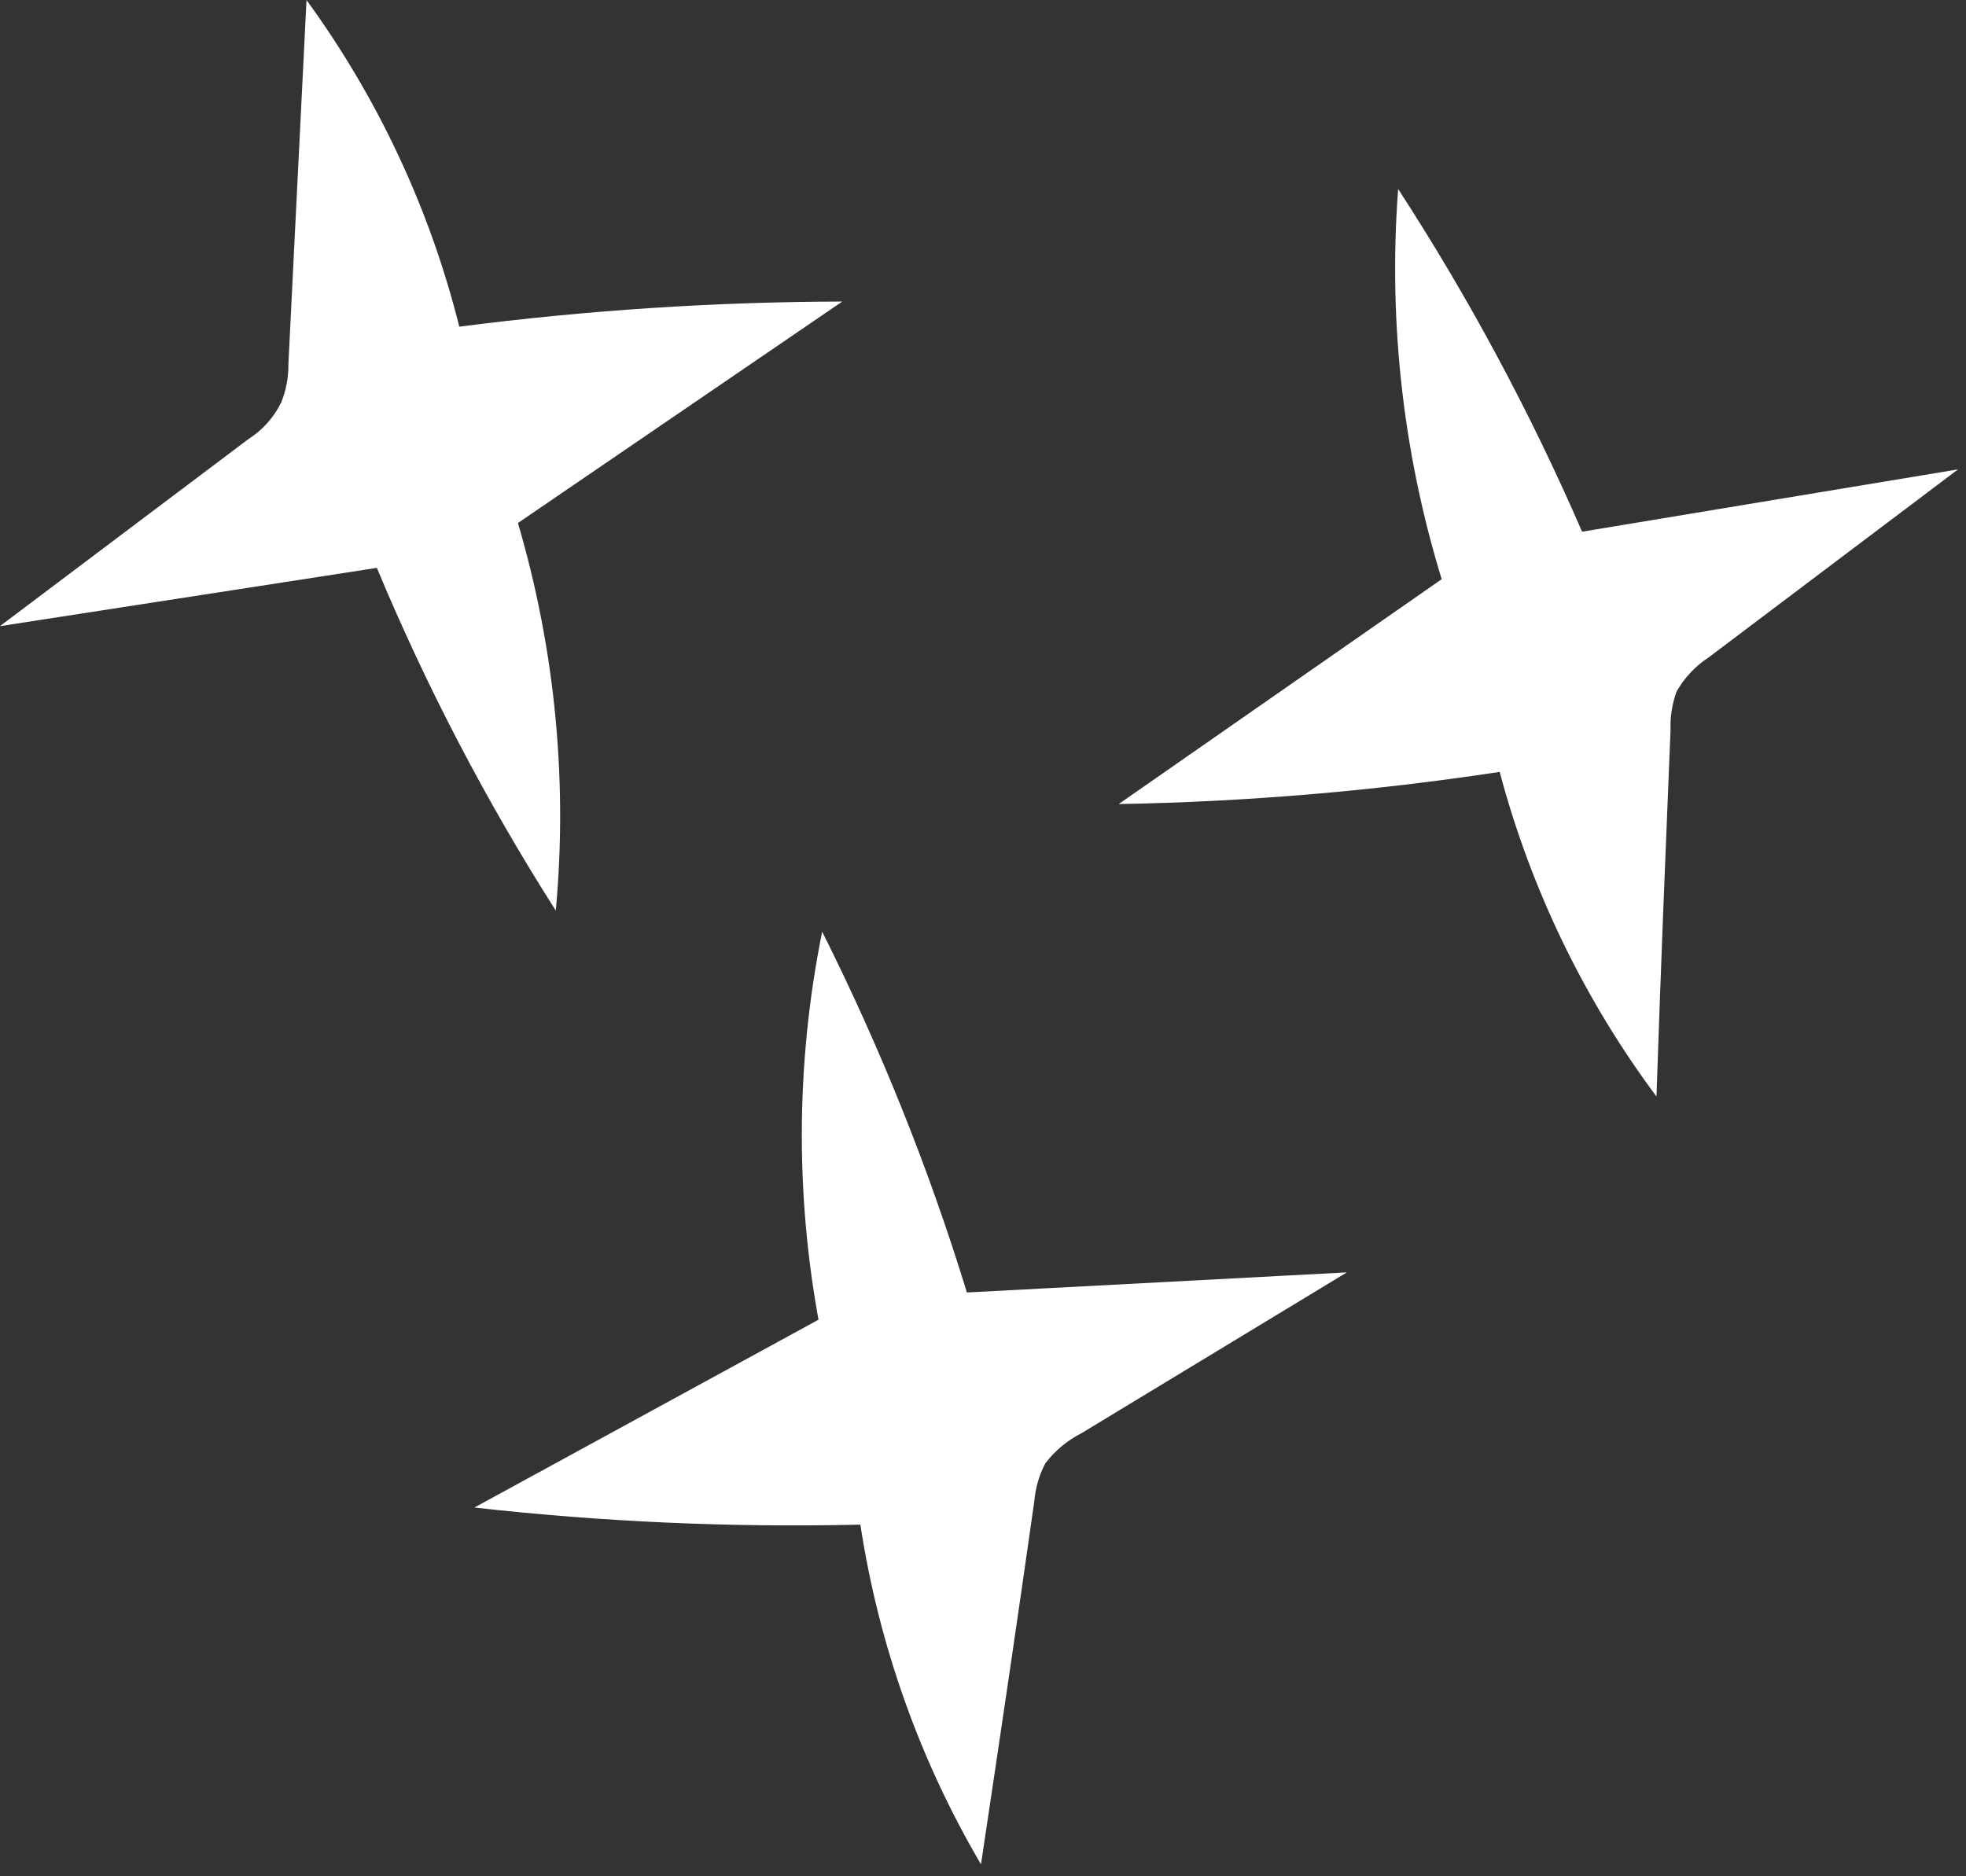
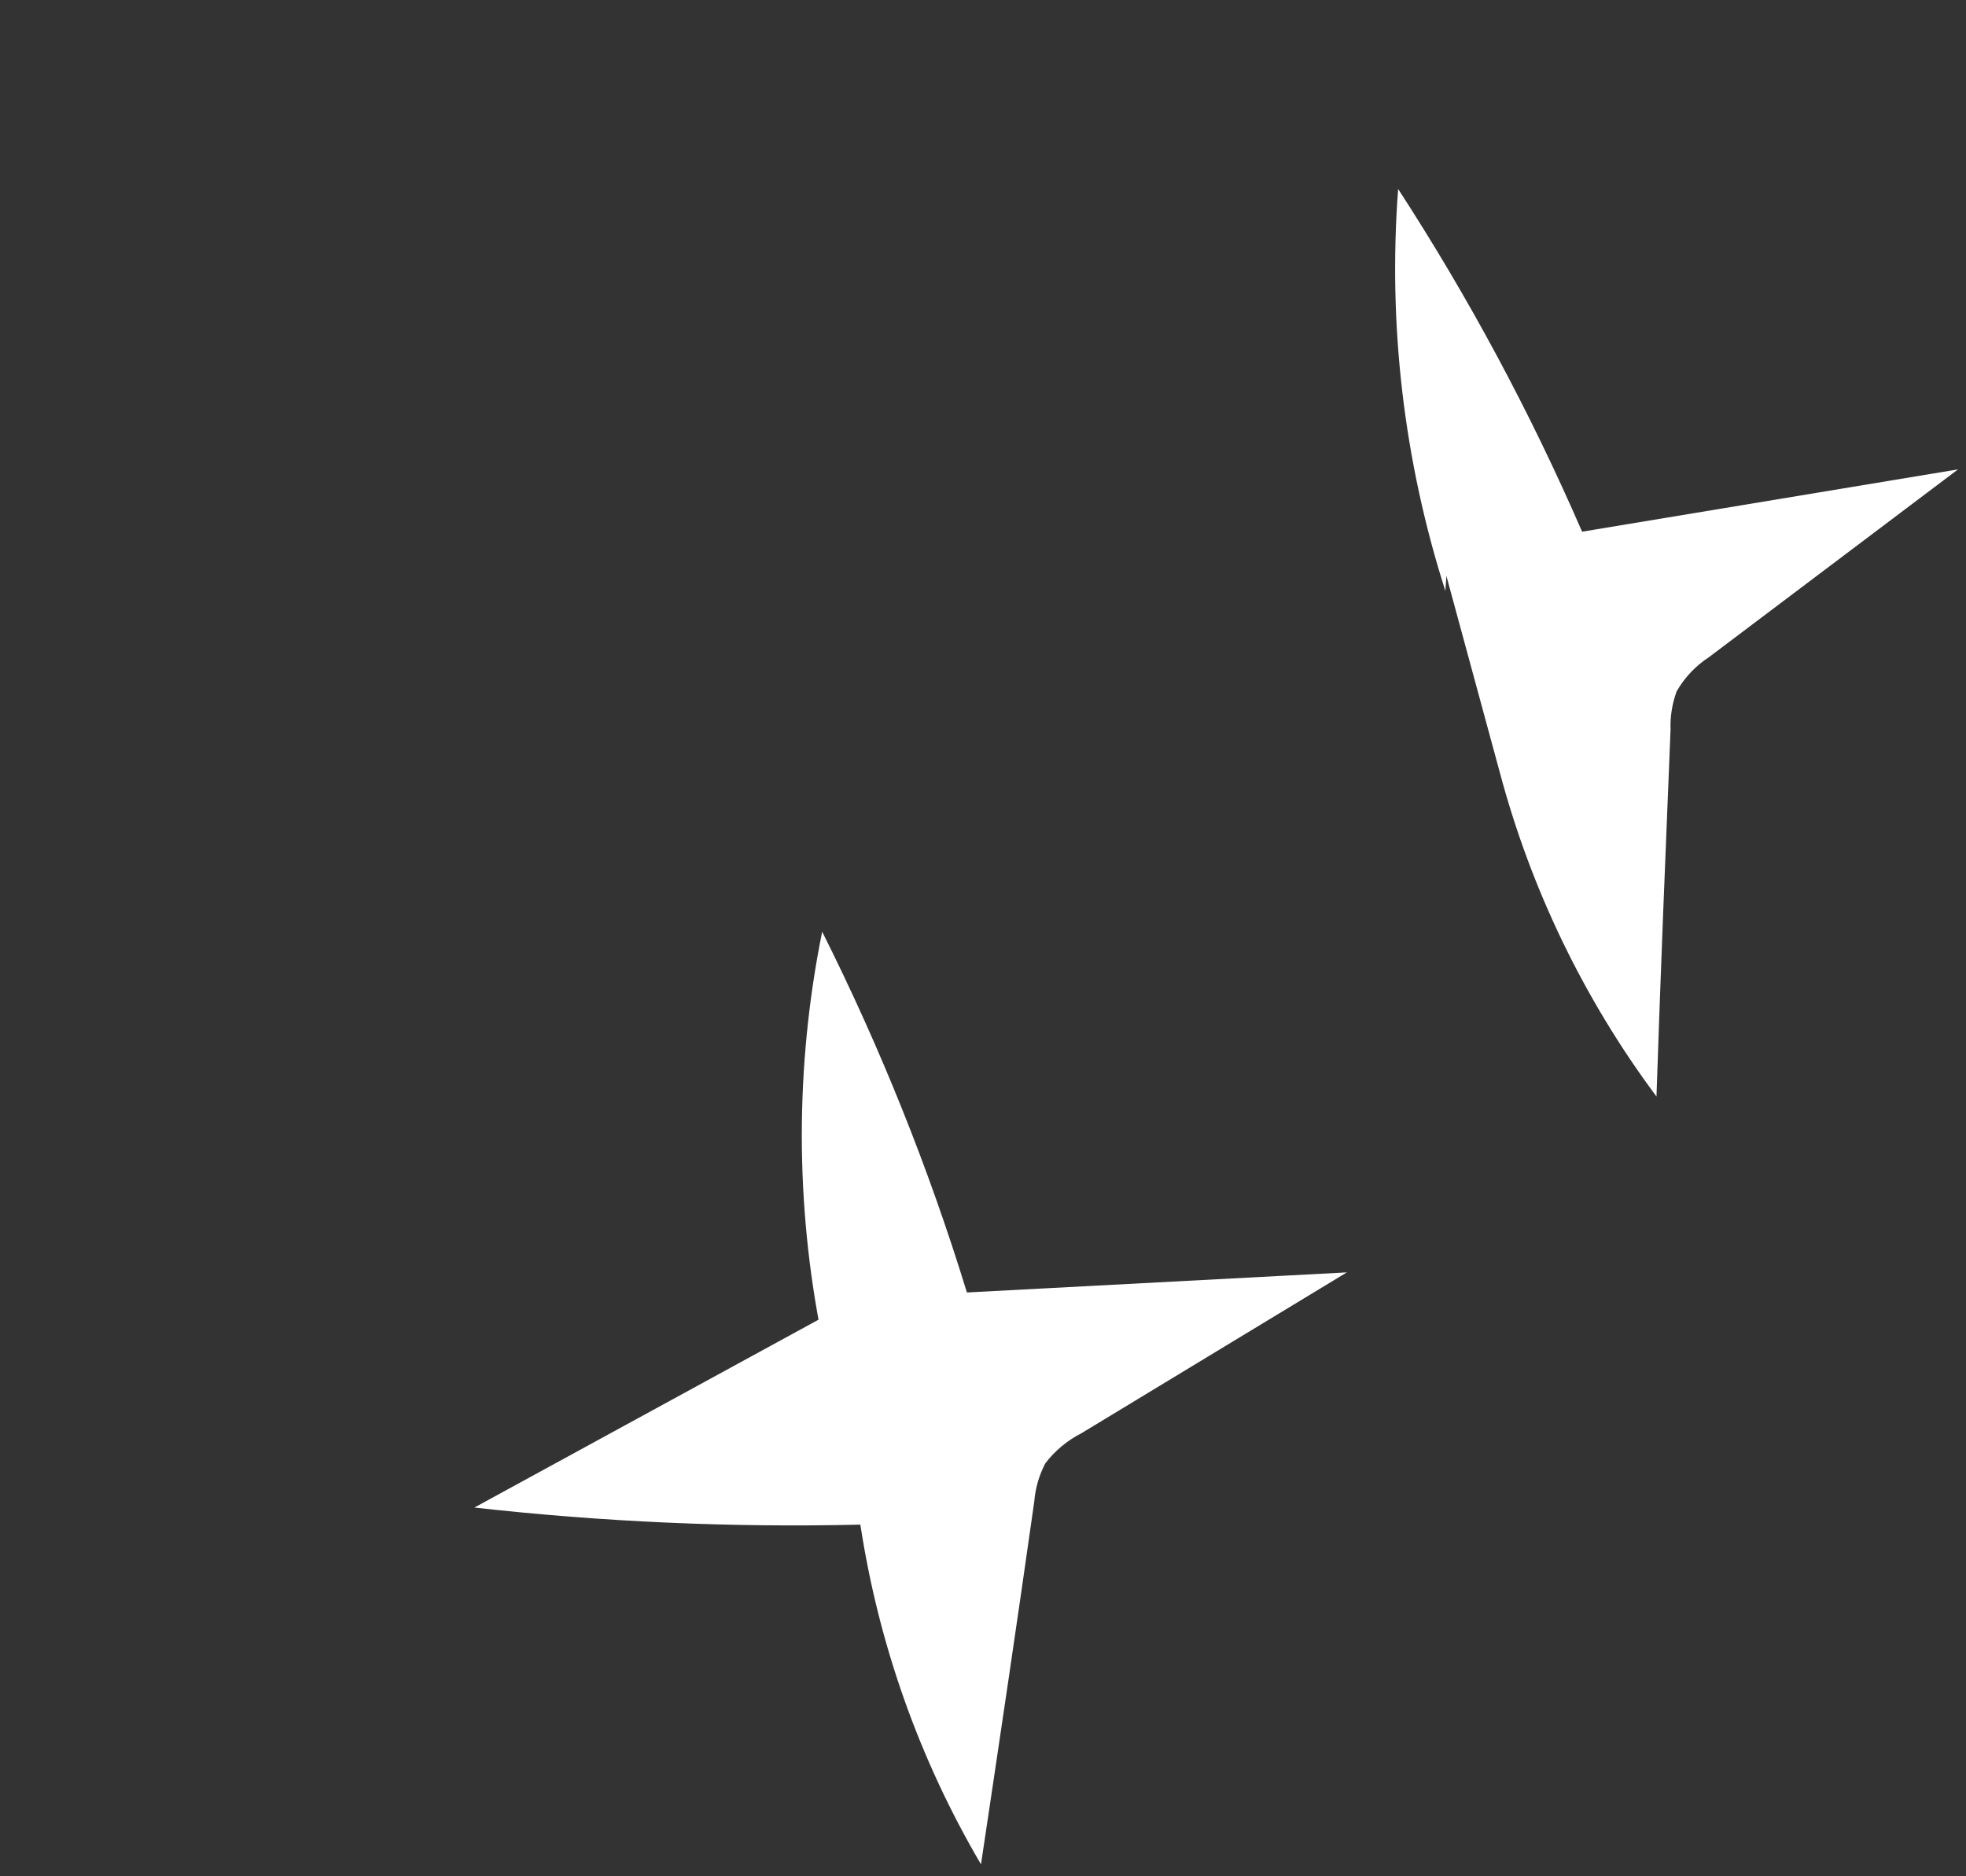
<svg xmlns="http://www.w3.org/2000/svg" xmlns:ns1="http://www.serif.com/" width="100%" height="100%" viewBox="0 0 132 126" xml:space="preserve" style="fill-rule:evenodd;clip-rule:evenodd;stroke-linejoin:round;stroke-miterlimit:2;">
  <rect x="0" y="0" width="132" height="126" fill="#333333" stroke="none" />
  <g transform="matrix(1,0,0,1,-2176.37,-1183.55)">
    <g id="_123Ресурс-14.svg" ns1:id="123Ресурс 14.svg" transform="matrix(6.749,0,0,6.749,2242.1,1246.15)">
      <g transform="matrix(1,0,0,1,-9.74,-9.275)">
        <g id="Слой_2">
          <g id="Слой_1-2">
-             <path d="M5.11,5.06C5.511,6.353 5.654,7.712 5.53,9.06C4.84,7.977 4.244,6.836 3.75,5.65L0,6.23L2.47,4.37C2.612,4.28 2.727,4.152 2.8,4C2.848,3.879 2.872,3.75 2.87,3.62L3.05,0C3.761,0.976 4.277,2.079 4.57,3.25C5.833,3.087 7.106,3.003 8.38,3L5.1,5.24" style="fill:white;fill-rule:nonzero;" />
-             <path d="M14.38,5.88C13.967,4.589 13.808,3.231 13.91,1.88C14.614,2.964 15.226,4.105 15.74,5.29L19.48,4.67L17,6.54C16.868,6.626 16.758,6.743 16.68,6.88C16.636,7.002 16.615,7.131 16.62,7.26C16.57,8.48 16.52,9.7 16.48,10.91C15.759,9.942 15.23,8.846 14.92,7.68C13.665,7.871 12.399,7.978 11.13,8L14.39,5.73" style="fill:white;fill-rule:nonzero;" />
+             <path d="M14.38,5.88C13.967,4.589 13.808,3.231 13.91,1.88C14.614,2.964 15.226,4.105 15.74,5.29L19.48,4.67L17,6.54C16.868,6.626 16.758,6.743 16.68,6.88C16.636,7.002 16.615,7.131 16.62,7.26C16.57,8.48 16.52,9.7 16.48,10.91C15.759,9.942 15.23,8.846 14.92,7.68L14.39,5.73" style="fill:white;fill-rule:nonzero;" />
            <path d="M8.18,13.32C7.91,11.984 7.91,10.606 8.18,9.27C8.759,10.424 9.241,11.625 9.62,12.86L13.4,12.66L10.76,14.26C10.619,14.332 10.496,14.434 10.4,14.56C10.338,14.678 10.301,14.807 10.29,14.94C10.12,16.14 9.94,17.35 9.76,18.55C9.149,17.51 8.742,16.363 8.56,15.17C7.278,15.2 5.995,15.143 4.72,15L8.2,13.1" style="fill:white;fill-rule:nonzero;" />
          </g>
        </g>
      </g>
    </g>
  </g>
</svg>